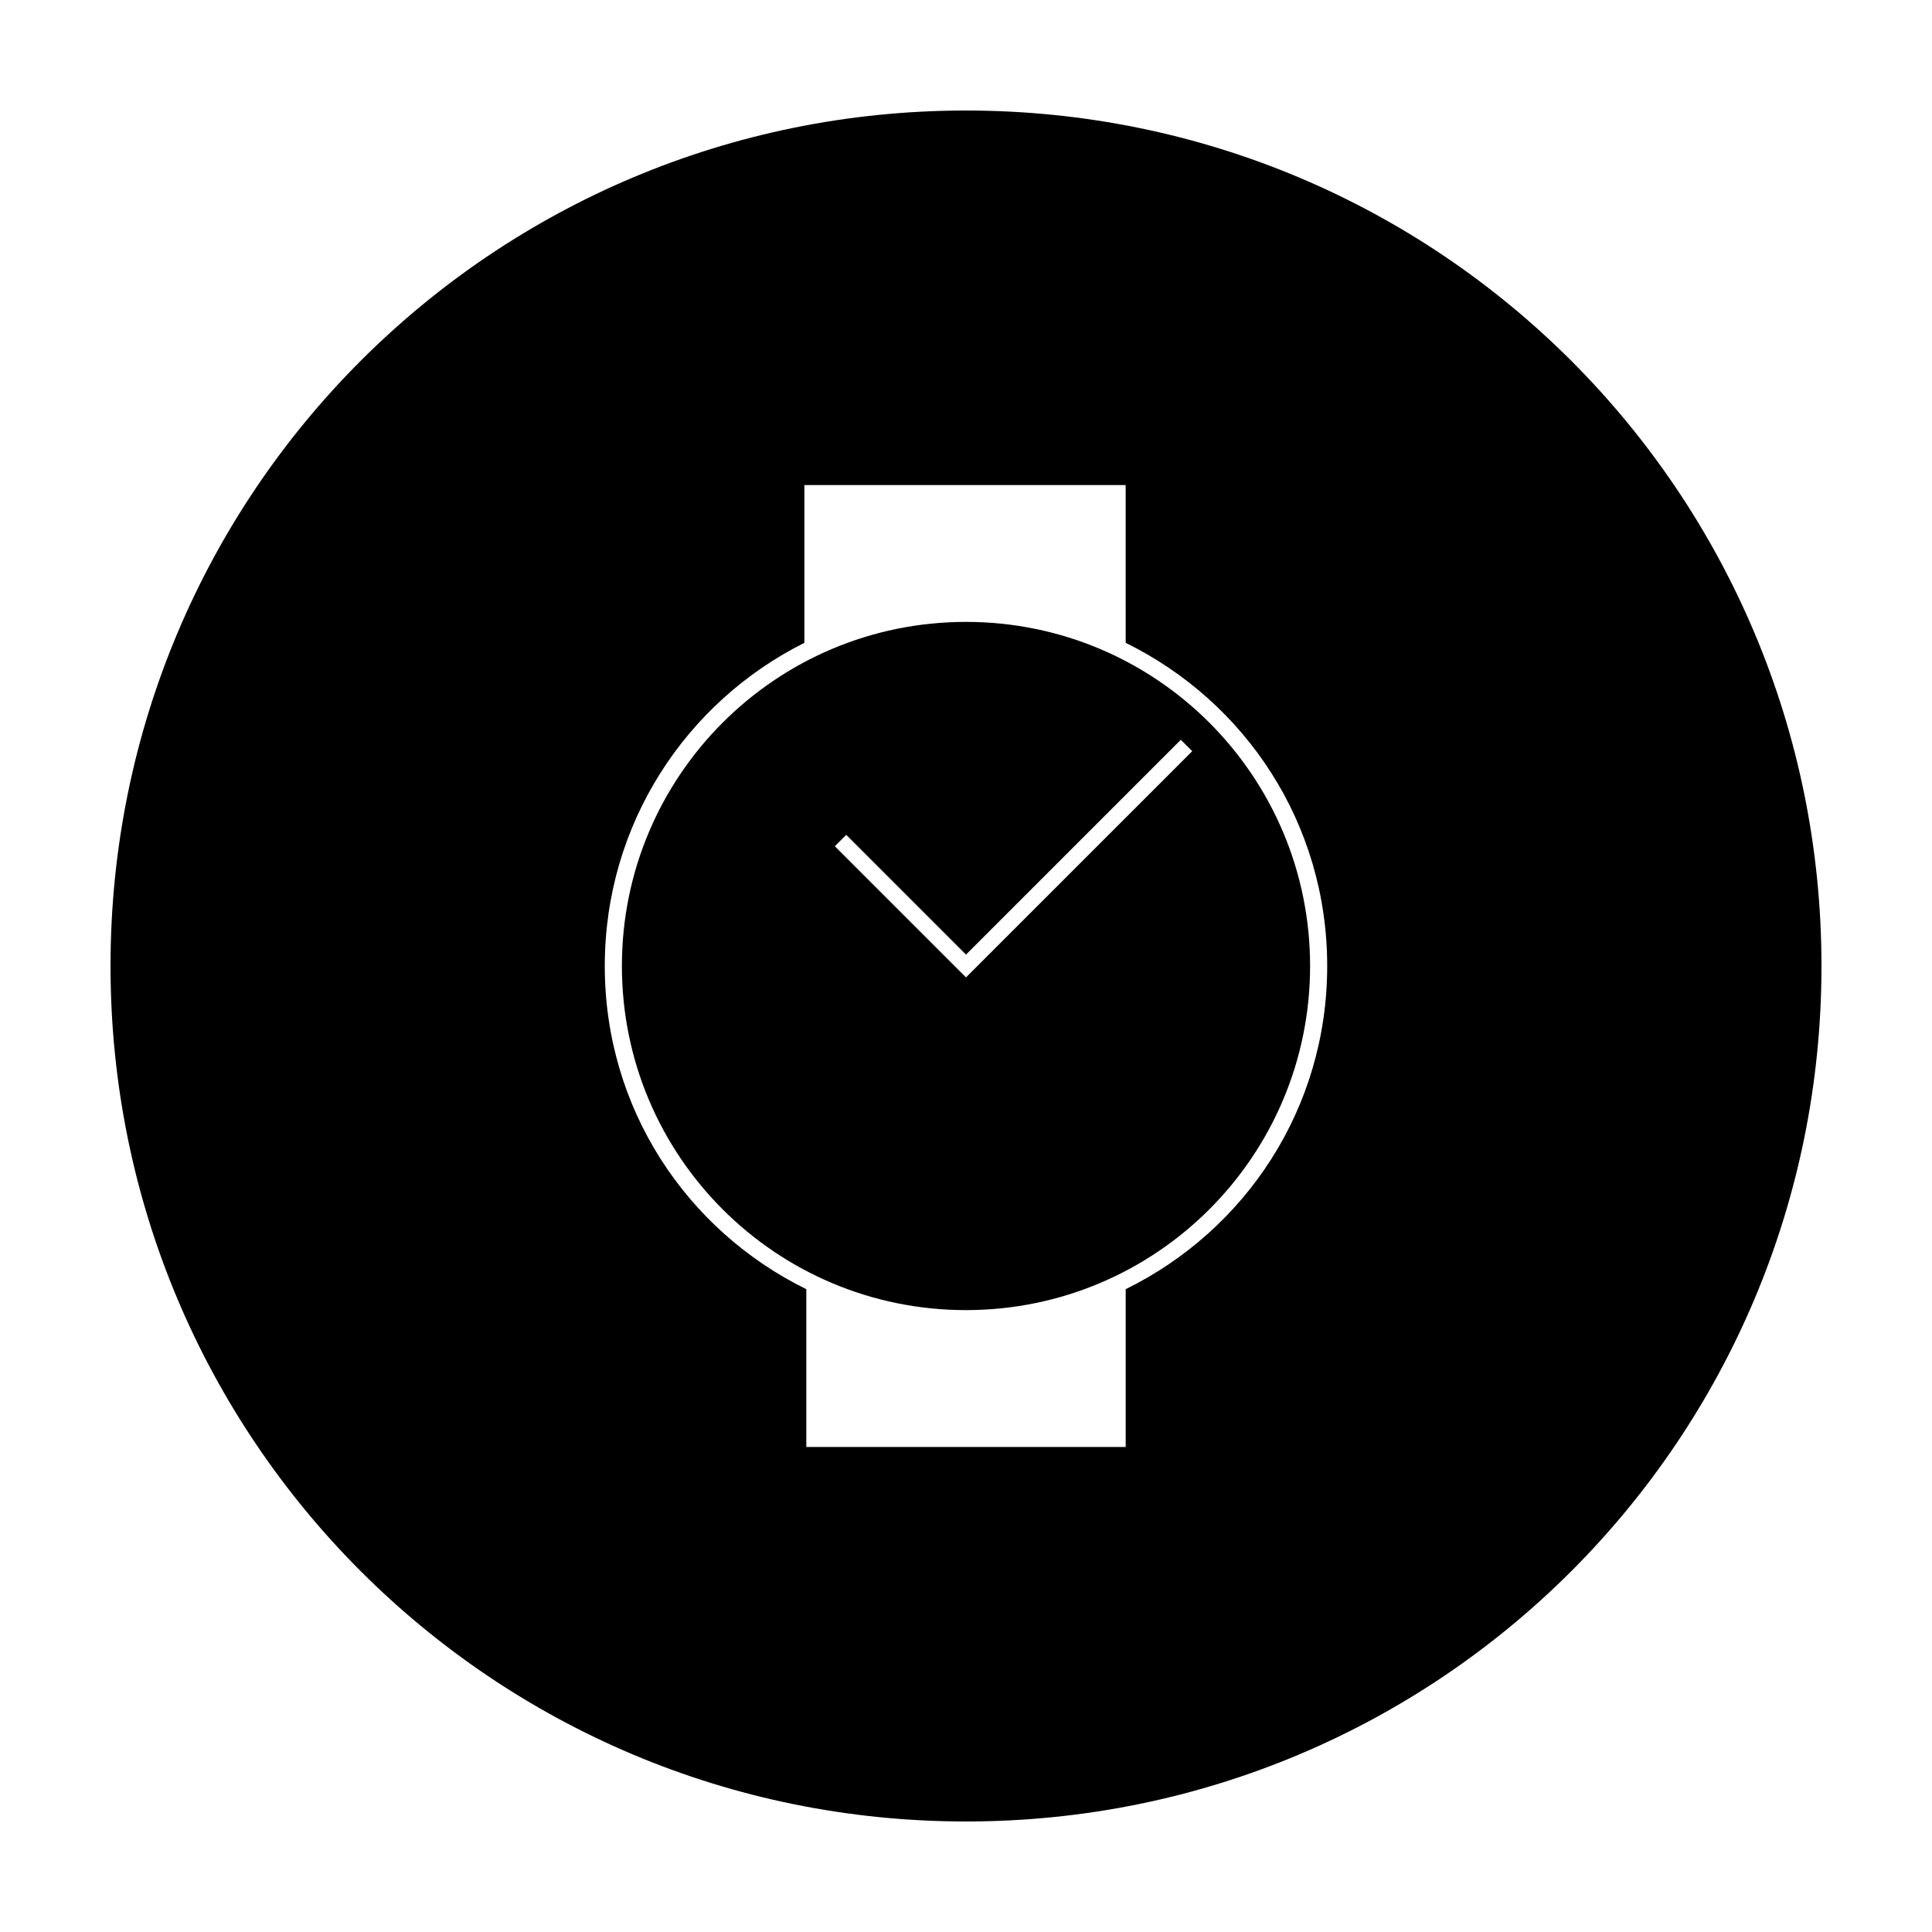
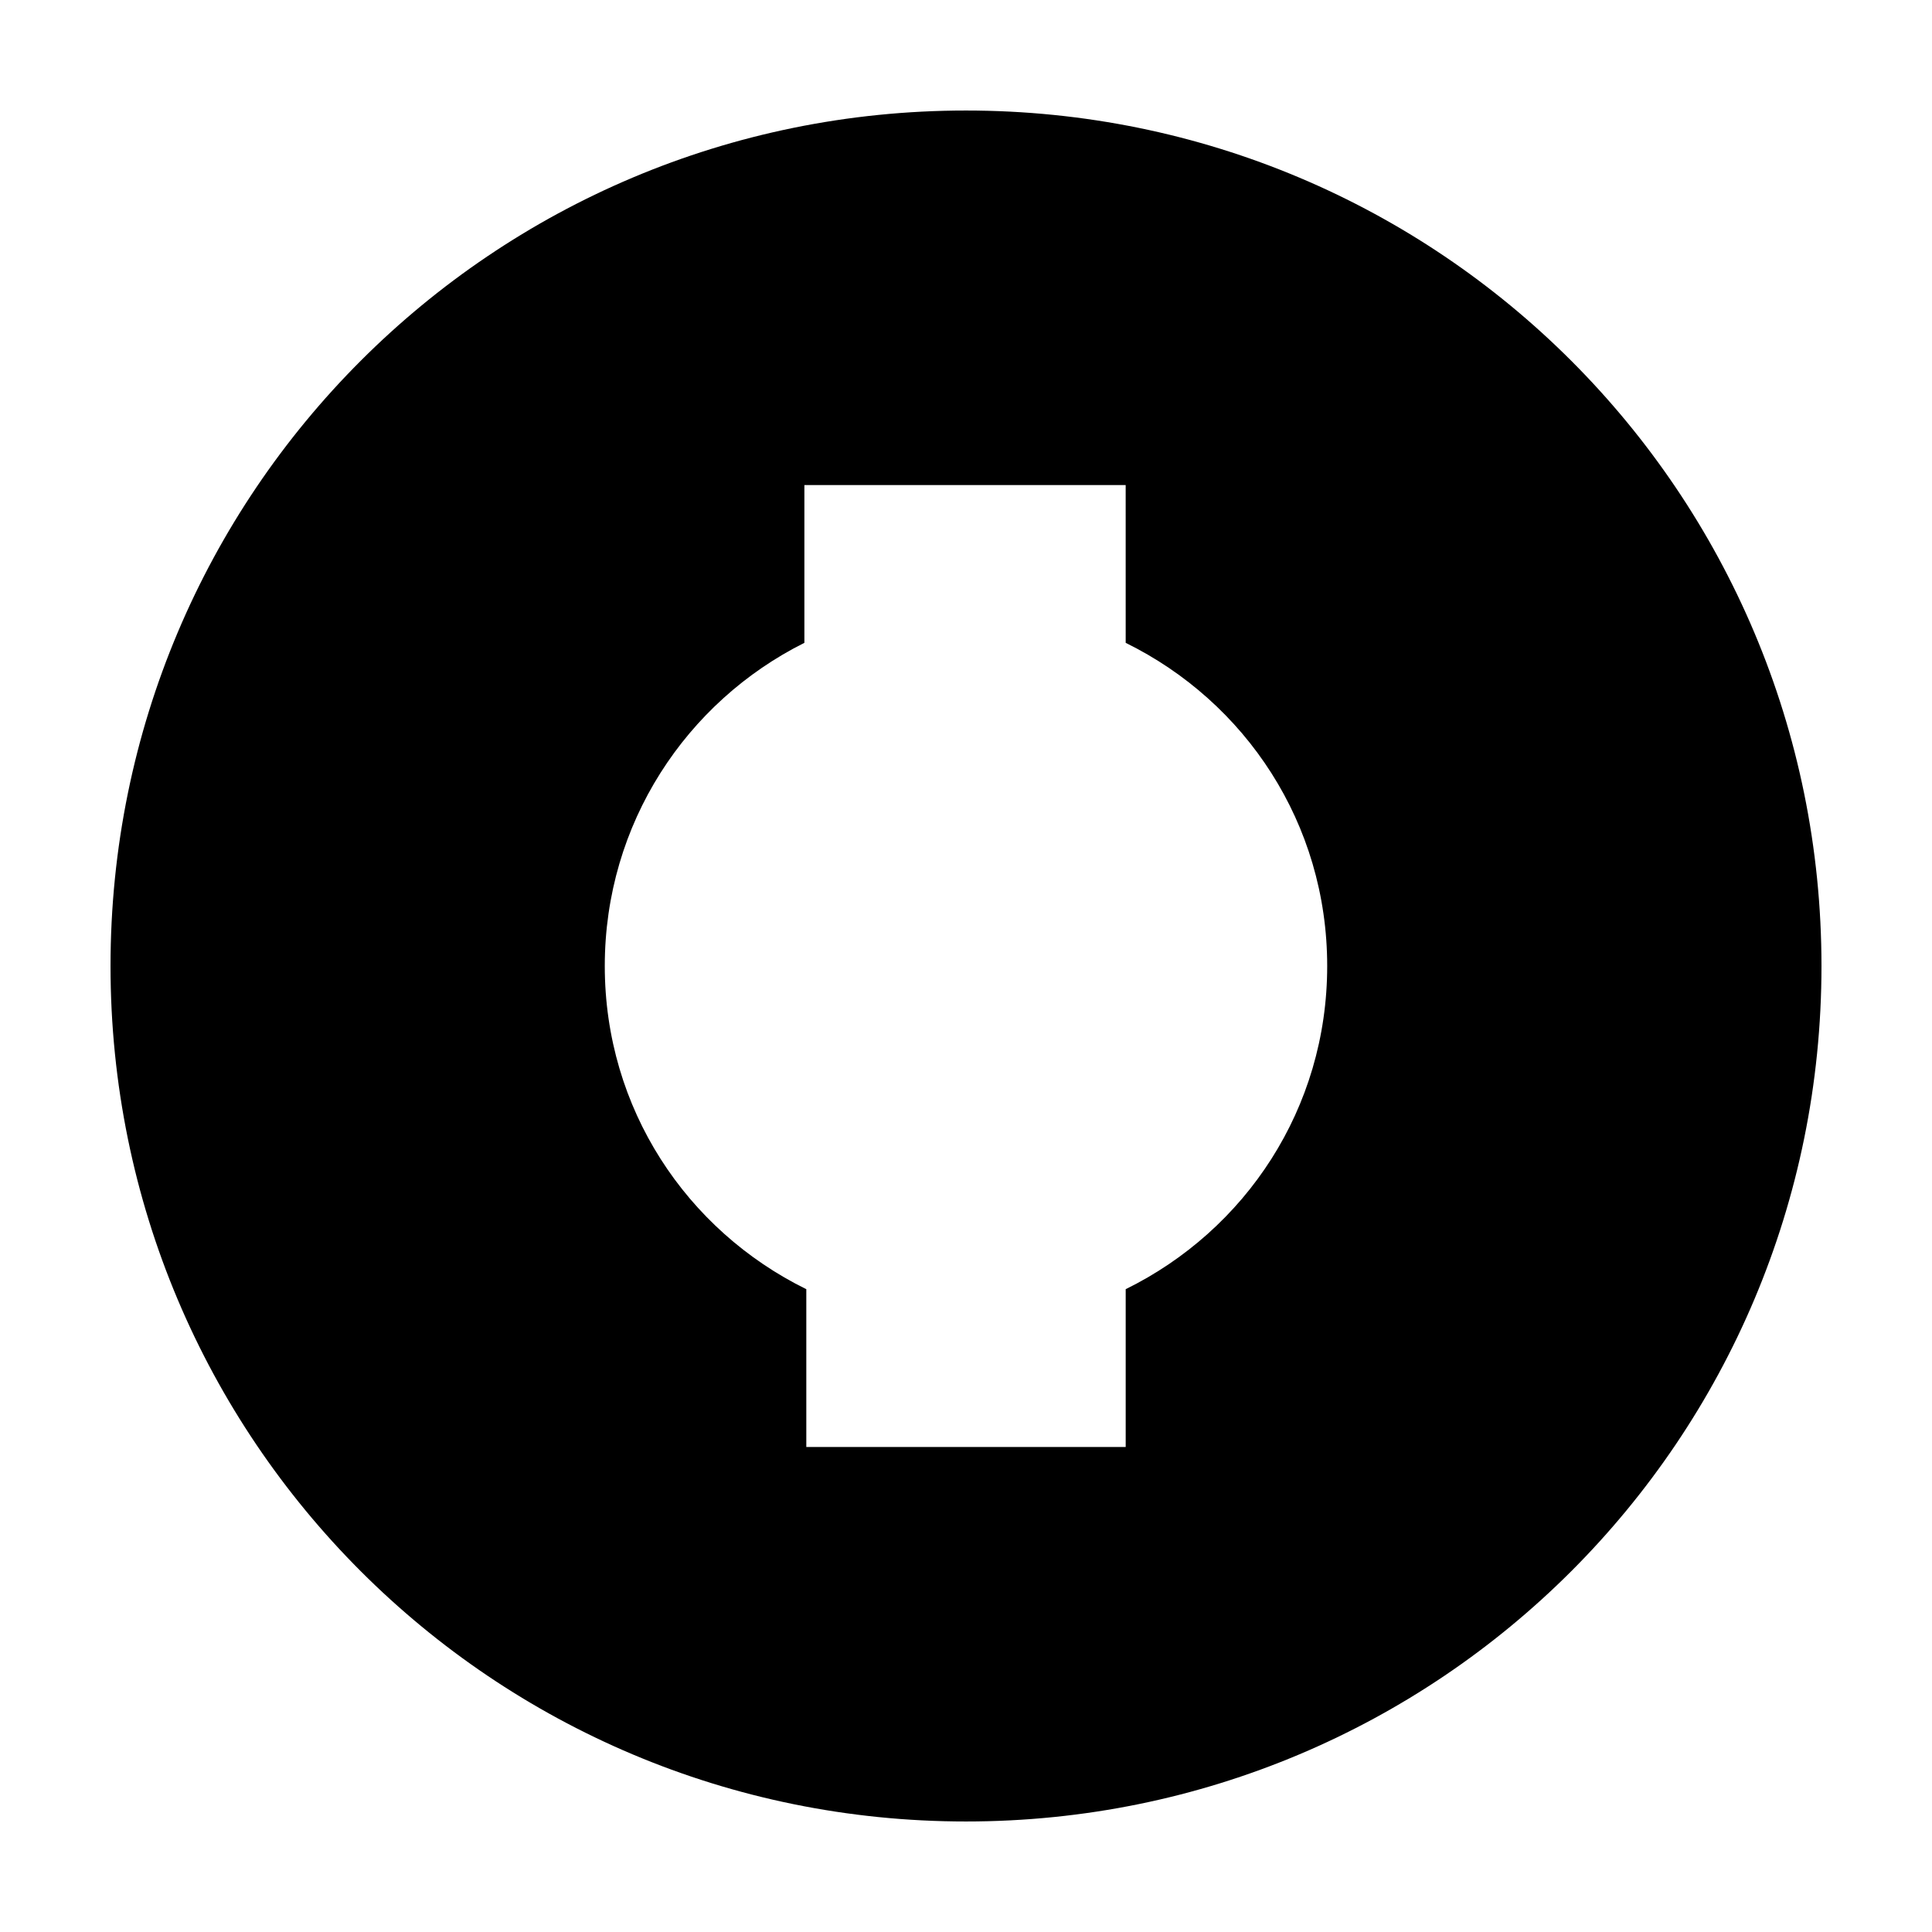
<svg xmlns="http://www.w3.org/2000/svg" fill="#000000" width="800px" height="800px" version="1.1" viewBox="144 144 512 512">
  <g>
    <path d="m400 173.29c-125.45 0-226.71 101.27-226.71 226.71s101.27 226.71 226.71 226.71 226.71-101.27 226.71-226.71c-0.004-125.45-101.27-226.71-226.71-226.71zm42.32 312.36v41.816h-84.641v-41.816c-31.742-15.617-53.406-47.859-53.406-85.645s21.664-70.031 52.898-85.648v-41.816h85.145l0.004 41.816c31.738 15.617 53.402 47.859 53.402 85.648 0 37.785-21.664 70.027-53.402 85.645z" />
-     <path d="m400 308.81c-50.383 0-91.191 40.809-91.191 91.191s40.809 91.191 91.191 91.191c50.379-0.004 91.188-40.812 91.188-91.191 0-50.383-40.809-91.191-91.188-91.191zm0 94.211-3.023-3.019-31.738-31.738 3.023-3.023 31.738 31.738 56.93-56.93 3.023 3.023z" />
  </g>
</svg>